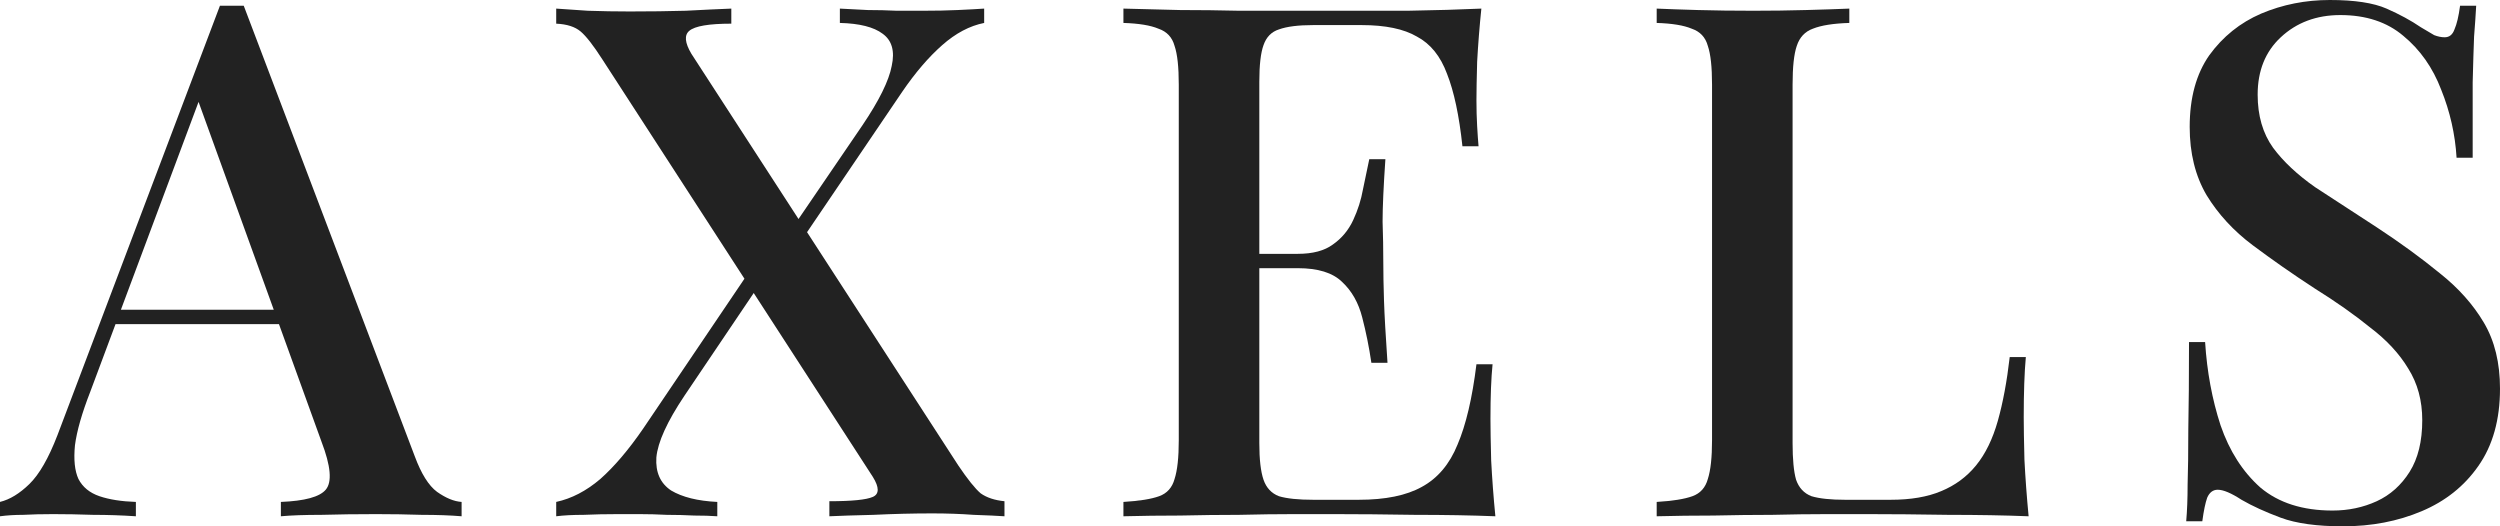
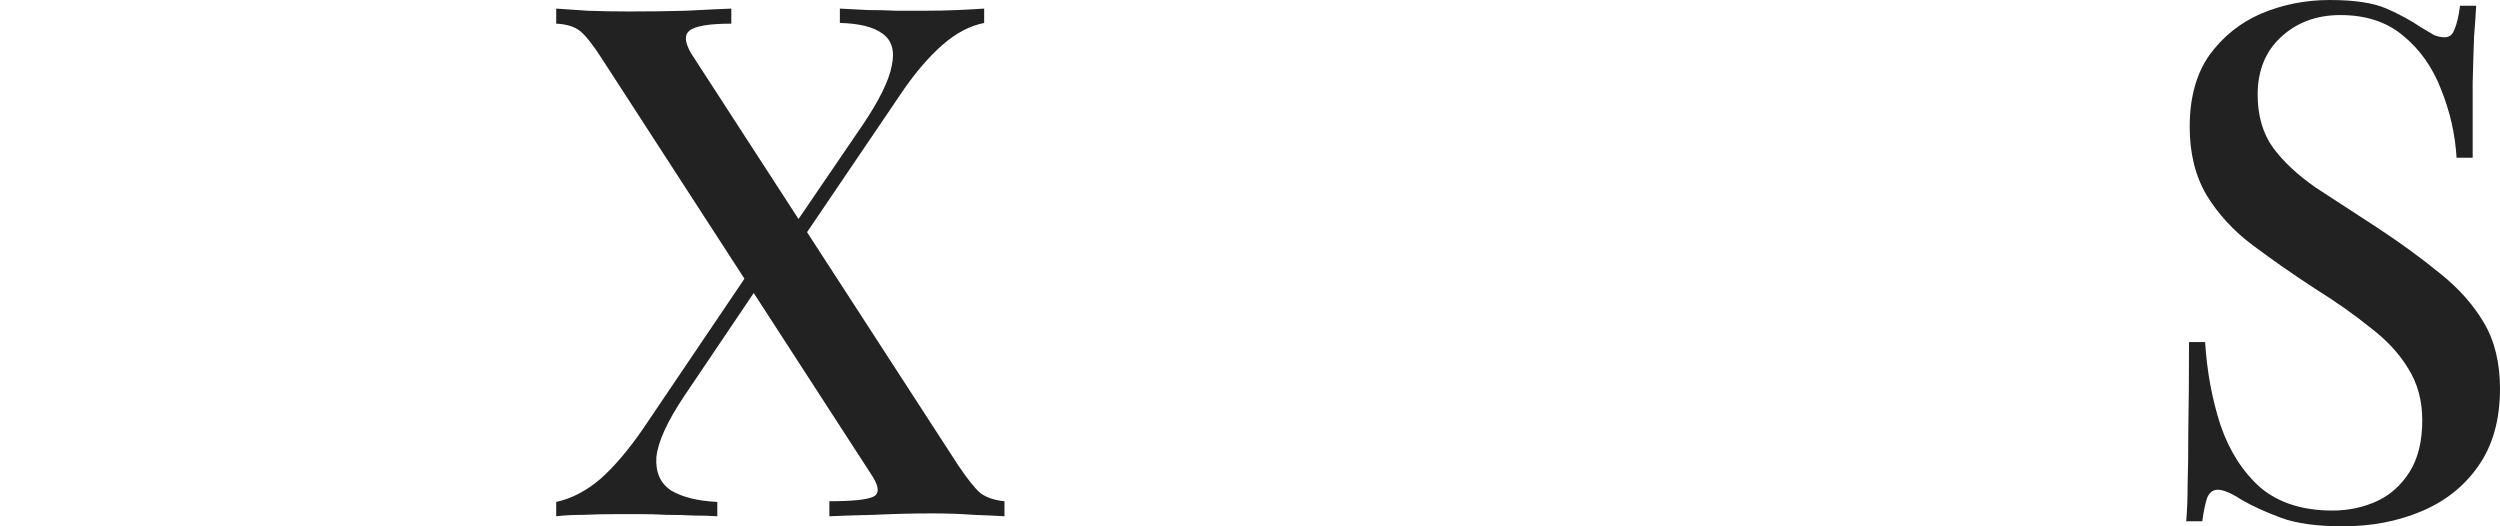
<svg xmlns="http://www.w3.org/2000/svg" width="114" height="24" viewBox="0 0 114 24" fill="none">
-   <path d="M11.115 0.262L18.909 20.796C19.207 21.602 19.547 22.147 19.931 22.43C20.335 22.714 20.708 22.866 21.049 22.888V23.542C20.538 23.499 19.931 23.477 19.228 23.477C18.547 23.455 17.855 23.444 17.152 23.444C16.258 23.444 15.427 23.455 14.661 23.477C13.894 23.477 13.277 23.499 12.808 23.542V22.888C13.894 22.845 14.575 22.659 14.852 22.332C15.15 21.984 15.086 21.253 14.661 20.142L8.911 4.251L9.422 3.662L4.12 17.853C3.737 18.834 3.503 19.651 3.418 20.305C3.354 20.959 3.407 21.471 3.577 21.842C3.769 22.212 4.088 22.474 4.536 22.627C4.983 22.779 5.536 22.866 6.196 22.888V23.542C5.558 23.499 4.908 23.477 4.248 23.477C3.609 23.455 3.002 23.444 2.427 23.444C1.916 23.444 1.459 23.455 1.054 23.477C0.671 23.477 0.319 23.499 0 23.542V22.888C0.447 22.779 0.894 22.507 1.341 22.071C1.789 21.635 2.215 20.894 2.619 19.847L10.029 0.262C10.2 0.262 10.381 0.262 10.572 0.262C10.764 0.262 10.945 0.262 11.115 0.262ZM14.469 14.125V14.779H4.951L5.27 14.125H14.469Z" fill="#222222" />
  <path d="M33.348 0.392V1.079C32.326 1.079 31.687 1.188 31.431 1.406C31.197 1.602 31.229 1.951 31.527 2.452L43.696 21.221C44.122 21.853 44.463 22.278 44.718 22.496C44.995 22.692 45.357 22.812 45.804 22.856V23.542C45.485 23.52 45.017 23.499 44.399 23.477C43.803 23.433 43.175 23.411 42.515 23.411C41.642 23.411 40.747 23.433 39.832 23.477C38.937 23.499 38.267 23.52 37.819 23.542V22.856C38.842 22.856 39.502 22.79 39.8 22.659C40.098 22.529 40.098 22.223 39.8 21.744L27.471 2.714C27.066 2.082 26.736 1.657 26.481 1.439C26.225 1.221 25.852 1.101 25.363 1.079V0.392C25.703 0.414 26.183 0.447 26.8 0.49C27.439 0.512 28.078 0.523 28.716 0.523C29.632 0.523 30.484 0.512 31.272 0.49C32.081 0.447 32.773 0.414 33.348 0.392ZM34.625 11.706C34.625 11.706 34.647 11.782 34.689 11.935C34.732 12.065 34.775 12.207 34.817 12.36C34.881 12.491 34.913 12.556 34.913 12.556L31.208 18.049C30.42 19.226 29.994 20.163 29.93 20.861C29.888 21.537 30.111 22.038 30.601 22.365C31.112 22.67 31.815 22.845 32.709 22.888V23.542C32.411 23.52 32.059 23.509 31.655 23.509C31.25 23.488 30.835 23.477 30.409 23.477C29.983 23.455 29.568 23.444 29.164 23.444C28.78 23.444 28.45 23.444 28.174 23.444C27.62 23.444 27.098 23.455 26.608 23.477C26.119 23.477 25.703 23.499 25.363 23.542V22.888C26.065 22.736 26.736 22.387 27.375 21.842C28.014 21.275 28.663 20.512 29.323 19.553L34.625 11.706ZM44.878 0.392V1.046C44.218 1.177 43.579 1.515 42.962 2.06C42.344 2.605 41.737 3.313 41.141 4.185L35.999 11.771C35.999 11.771 35.956 11.629 35.871 11.346C35.807 11.063 35.775 10.921 35.775 10.921L39.321 5.722C40.087 4.589 40.534 3.684 40.662 3.008C40.811 2.332 40.673 1.842 40.247 1.537C39.842 1.232 39.193 1.068 38.298 1.046V0.392C38.703 0.414 39.129 0.436 39.576 0.458C40.023 0.458 40.46 0.469 40.886 0.49C41.333 0.49 41.737 0.49 42.099 0.49C42.674 0.49 43.196 0.48 43.664 0.458C44.154 0.436 44.559 0.414 44.878 0.392Z" fill="#222222" />
-   <path d="M67.55 0.392C67.465 1.221 67.401 2.027 67.358 2.812C67.337 3.575 67.326 4.163 67.326 4.578C67.326 4.992 67.337 5.384 67.358 5.755C67.379 6.125 67.401 6.431 67.422 6.67H66.687C66.538 5.275 66.304 4.174 65.985 3.368C65.687 2.561 65.229 1.995 64.611 1.668C64.015 1.319 63.174 1.144 62.088 1.144H59.884C59.203 1.144 58.681 1.21 58.319 1.341C57.978 1.45 57.744 1.689 57.616 2.06C57.489 2.409 57.425 2.965 57.425 3.728V20.207C57.425 20.948 57.489 21.504 57.616 21.875C57.744 22.245 57.978 22.496 58.319 22.627C58.681 22.736 59.203 22.79 59.884 22.79H61.96C63.174 22.79 64.132 22.594 64.835 22.202C65.559 21.809 66.102 21.166 66.464 20.273C66.847 19.379 67.135 18.158 67.326 16.61H68.061C67.997 17.242 67.965 18.071 67.965 19.095C67.965 19.531 67.976 20.163 67.997 20.992C68.04 21.82 68.103 22.67 68.189 23.542C67.103 23.499 65.878 23.477 64.515 23.477C63.153 23.455 61.939 23.444 60.874 23.444C60.385 23.444 59.756 23.444 58.99 23.444C58.223 23.444 57.393 23.455 56.498 23.477C55.625 23.477 54.731 23.488 53.816 23.509C52.921 23.509 52.059 23.52 51.228 23.542V22.888C51.952 22.845 52.495 22.758 52.857 22.627C53.219 22.496 53.453 22.234 53.56 21.842C53.688 21.45 53.752 20.861 53.752 20.076V3.858C53.752 3.052 53.688 2.463 53.56 2.093C53.453 1.7 53.209 1.439 52.825 1.308C52.463 1.155 51.931 1.068 51.228 1.046V0.392C52.059 0.414 52.921 0.436 53.816 0.458C54.731 0.458 55.625 0.469 56.498 0.49C57.393 0.49 58.223 0.49 58.99 0.49C59.756 0.49 60.385 0.49 60.874 0.49C61.854 0.49 62.961 0.49 64.196 0.49C65.452 0.469 66.57 0.436 67.55 0.392ZM62.248 11.575C62.248 11.575 62.248 11.684 62.248 11.902C62.248 12.12 62.248 12.229 62.248 12.229H56.467C56.467 12.229 56.467 12.12 56.467 11.902C56.467 11.684 56.467 11.575 56.467 11.575H62.248ZM63.174 7.259C63.089 8.501 63.046 9.45 63.046 10.104C63.068 10.758 63.078 11.357 63.078 11.902C63.078 12.447 63.089 13.046 63.11 13.7C63.131 14.354 63.185 15.303 63.27 16.545H62.535C62.429 15.826 62.29 15.139 62.12 14.485C61.95 13.809 61.641 13.264 61.194 12.85C60.768 12.436 60.097 12.229 59.181 12.229V11.575C59.863 11.575 60.395 11.433 60.778 11.15C61.183 10.867 61.492 10.496 61.705 10.038C61.918 9.58 62.067 9.112 62.152 8.632C62.258 8.131 62.354 7.673 62.439 7.259H63.174Z" fill="#222222" />
-   <path d="M84.329 0.392V1.046C83.605 1.068 83.051 1.155 82.668 1.308C82.306 1.439 82.061 1.7 81.933 2.093C81.805 2.463 81.742 3.052 81.742 3.858V20.207C81.742 20.948 81.795 21.504 81.901 21.875C82.029 22.245 82.263 22.496 82.604 22.627C82.966 22.736 83.477 22.79 84.137 22.79H86.213C87.129 22.79 87.895 22.659 88.513 22.398C89.152 22.136 89.684 21.744 90.11 21.221C90.536 20.698 90.866 20.022 91.1 19.194C91.334 18.365 91.515 17.395 91.643 16.283H92.378C92.314 16.981 92.282 17.896 92.282 19.03C92.282 19.466 92.293 20.109 92.314 20.959C92.356 21.788 92.42 22.648 92.505 23.542C91.419 23.499 90.195 23.477 88.832 23.477C87.47 23.455 86.256 23.444 85.191 23.444C84.701 23.444 84.073 23.444 83.307 23.444C82.54 23.444 81.71 23.455 80.815 23.477C79.942 23.477 79.048 23.488 78.132 23.509C77.238 23.509 76.376 23.52 75.545 23.542V22.888C76.269 22.845 76.812 22.758 77.174 22.627C77.536 22.496 77.77 22.234 77.877 21.842C78.005 21.45 78.069 20.861 78.069 20.076V3.858C78.069 3.052 78.005 2.463 77.877 2.093C77.77 1.7 77.526 1.439 77.142 1.308C76.78 1.155 76.248 1.068 75.545 1.046V0.392C76.035 0.414 76.663 0.436 77.43 0.458C78.218 0.48 79.059 0.49 79.953 0.49C80.762 0.49 81.561 0.48 82.349 0.458C83.158 0.436 83.818 0.414 84.329 0.392Z" fill="#222222" />
  <path d="M106.239 0C107.367 0 108.229 0.131 108.826 0.392C109.422 0.654 109.944 0.937 110.391 1.243C110.646 1.395 110.849 1.515 110.998 1.602C111.168 1.668 111.328 1.7 111.477 1.7C111.69 1.7 111.839 1.58 111.924 1.341C112.03 1.101 112.116 0.741 112.179 0.262H112.914C112.893 0.654 112.861 1.123 112.818 1.668C112.797 2.191 112.776 2.888 112.754 3.76C112.754 4.632 112.754 5.777 112.754 7.193H112.02C111.956 6.125 111.722 5.09 111.317 4.087C110.934 3.084 110.359 2.267 109.592 1.635C108.847 1.003 107.889 0.687 106.718 0.687C105.632 0.687 104.727 1.025 104.003 1.7C103.3 2.354 102.949 3.226 102.949 4.316C102.949 5.275 103.183 6.082 103.651 6.736C104.12 7.368 104.759 7.967 105.568 8.534C106.398 9.079 107.335 9.689 108.379 10.365C109.443 11.063 110.401 11.76 111.253 12.458C112.105 13.133 112.776 13.886 113.265 14.714C113.755 15.542 114 16.545 114 17.722C114 19.139 113.67 20.316 113.01 21.253C112.371 22.169 111.509 22.856 110.423 23.313C109.337 23.771 108.144 24 106.845 24C105.653 24 104.705 23.869 104.003 23.608C103.3 23.346 102.704 23.074 102.214 22.79C101.746 22.485 101.384 22.332 101.128 22.332C100.915 22.332 100.755 22.452 100.649 22.692C100.564 22.932 100.489 23.292 100.425 23.771H99.691C99.733 23.292 99.755 22.736 99.755 22.104C99.776 21.45 99.787 20.599 99.787 19.553C99.808 18.507 99.819 17.188 99.819 15.597H100.553C100.638 16.948 100.873 18.212 101.256 19.39C101.66 20.567 102.267 21.515 103.076 22.234C103.907 22.932 105.004 23.281 106.366 23.281C107.09 23.281 107.761 23.139 108.379 22.856C108.996 22.572 109.496 22.125 109.88 21.515C110.263 20.905 110.455 20.12 110.455 19.161C110.455 18.267 110.242 17.482 109.816 16.806C109.411 16.131 108.836 15.509 108.091 14.943C107.367 14.354 106.515 13.755 105.536 13.144C104.535 12.491 103.598 11.836 102.725 11.183C101.852 10.529 101.149 9.766 100.617 8.894C100.106 8.022 99.85 6.986 99.85 5.787C99.85 4.458 100.149 3.368 100.745 2.518C101.362 1.668 102.15 1.035 103.108 0.621C104.088 0.207 105.131 0 106.239 0Z" fill="#222222" />
</svg>